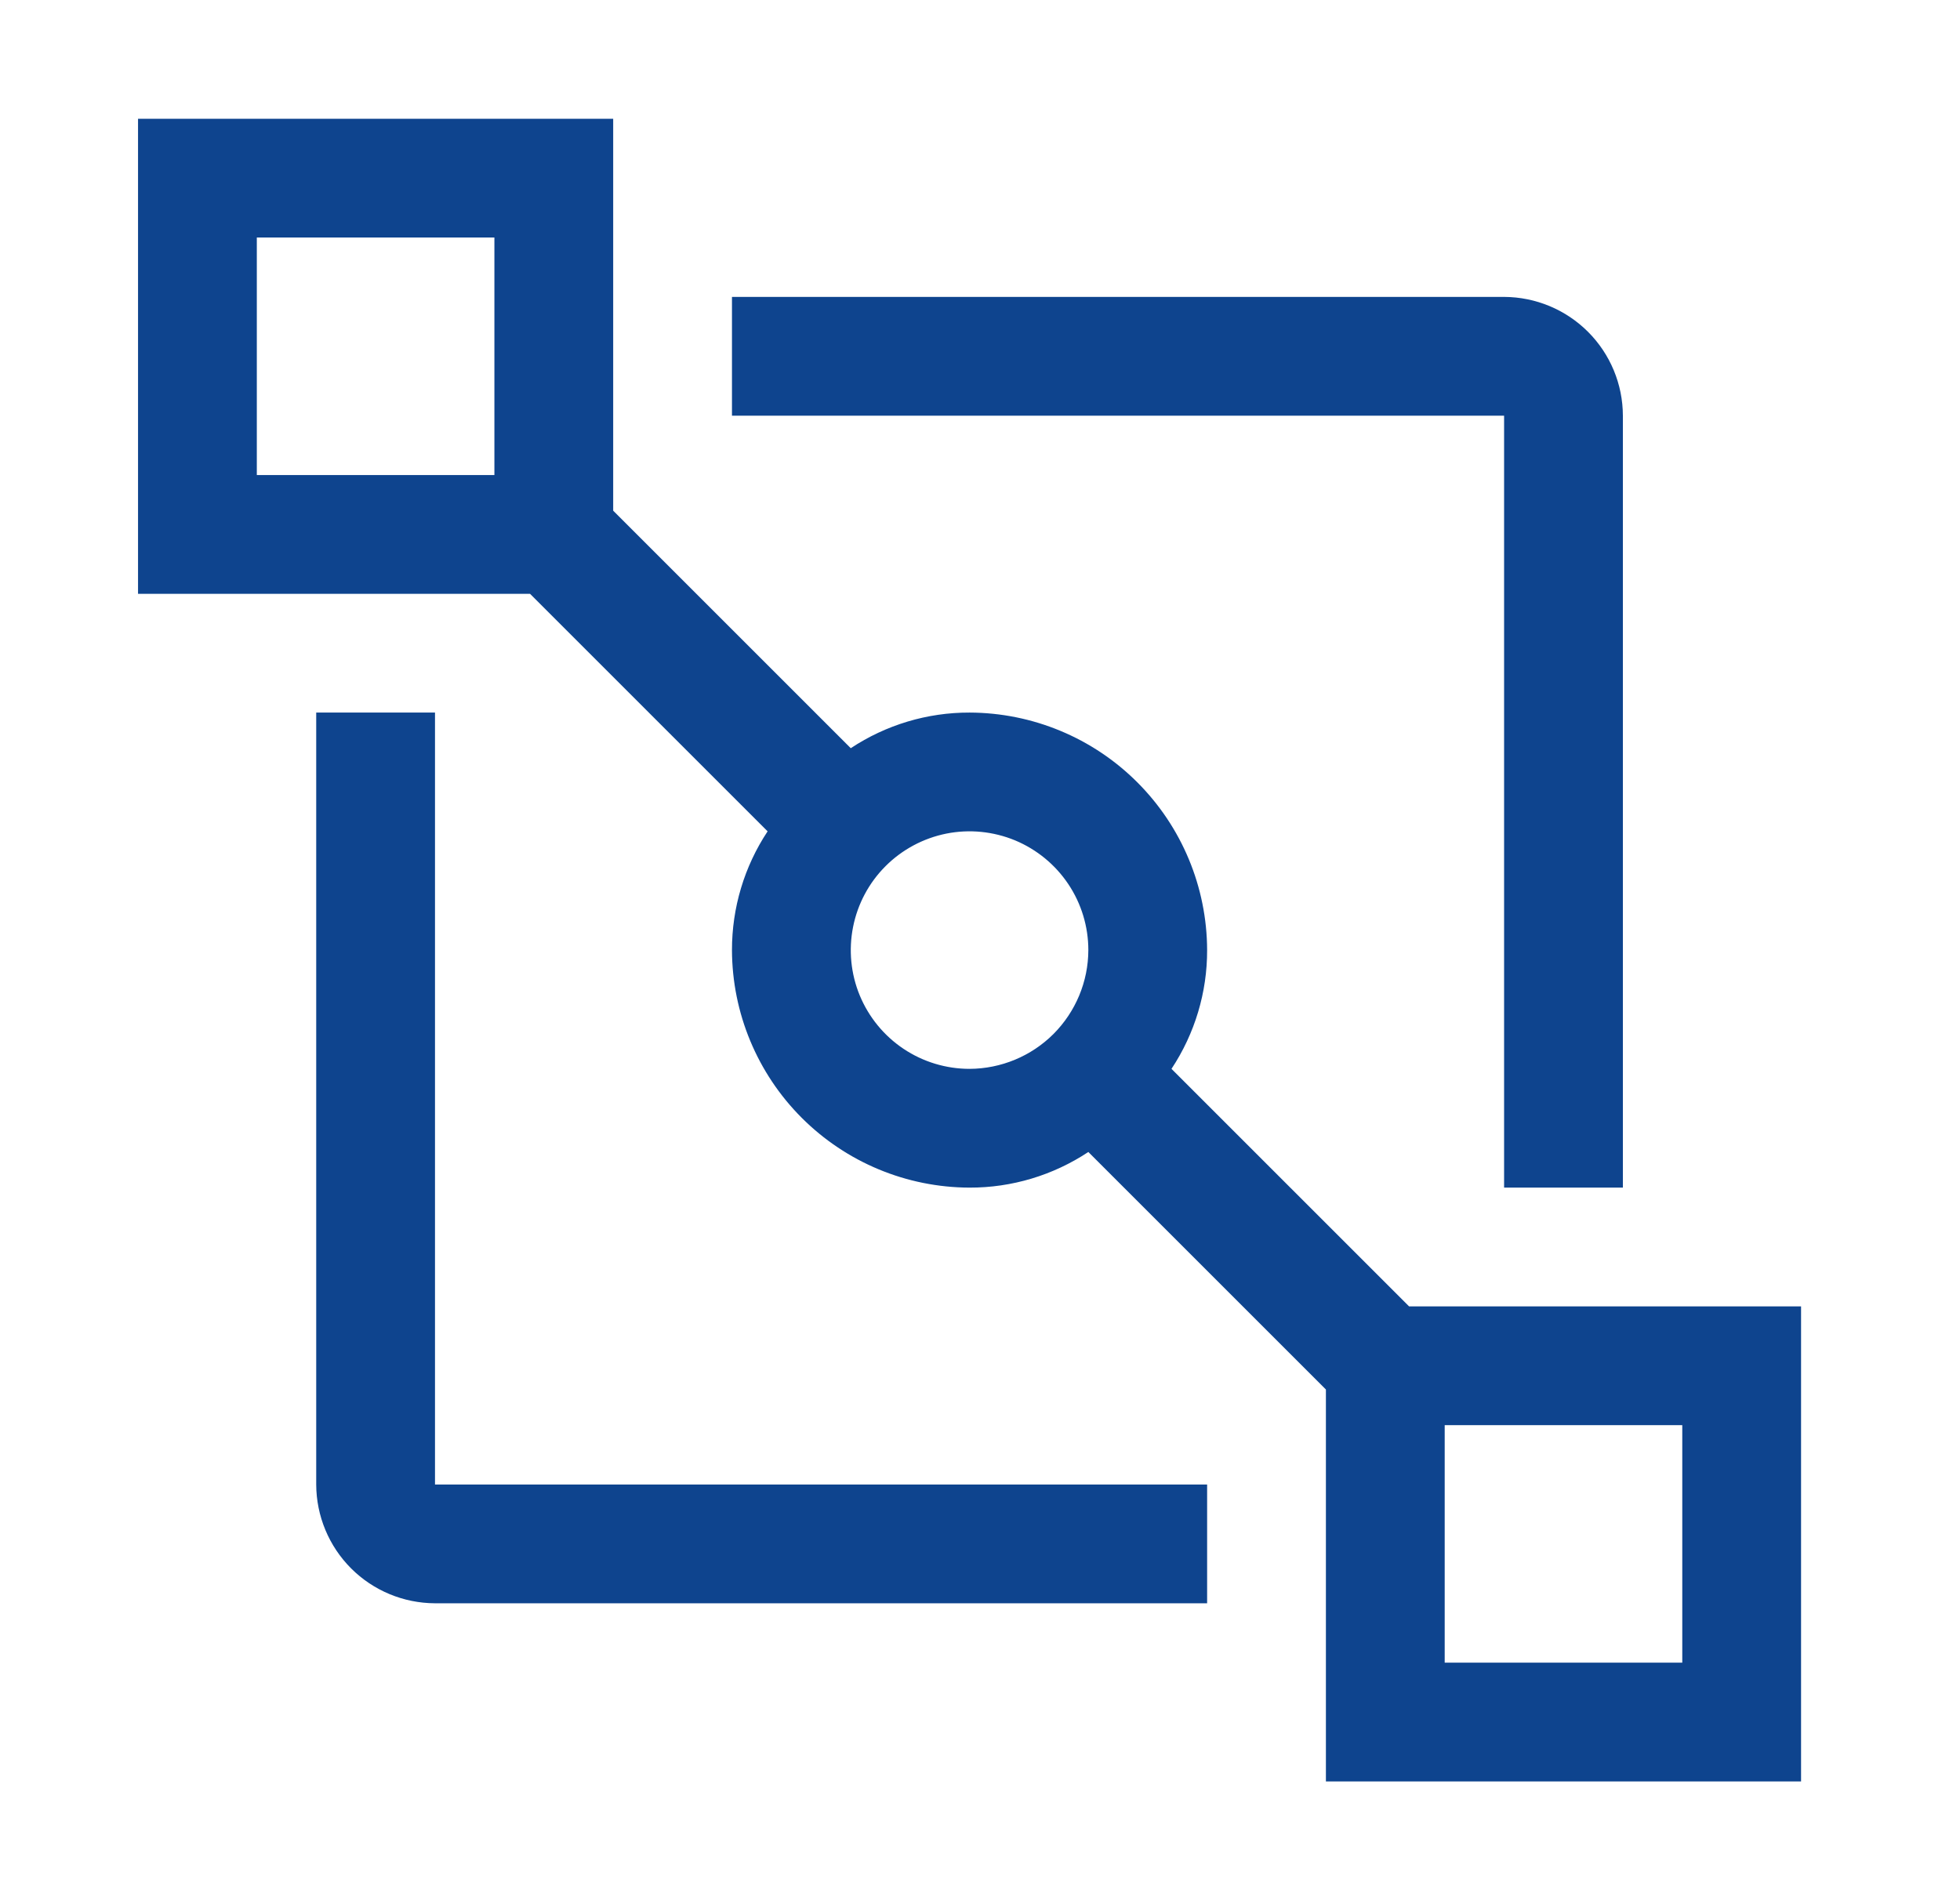
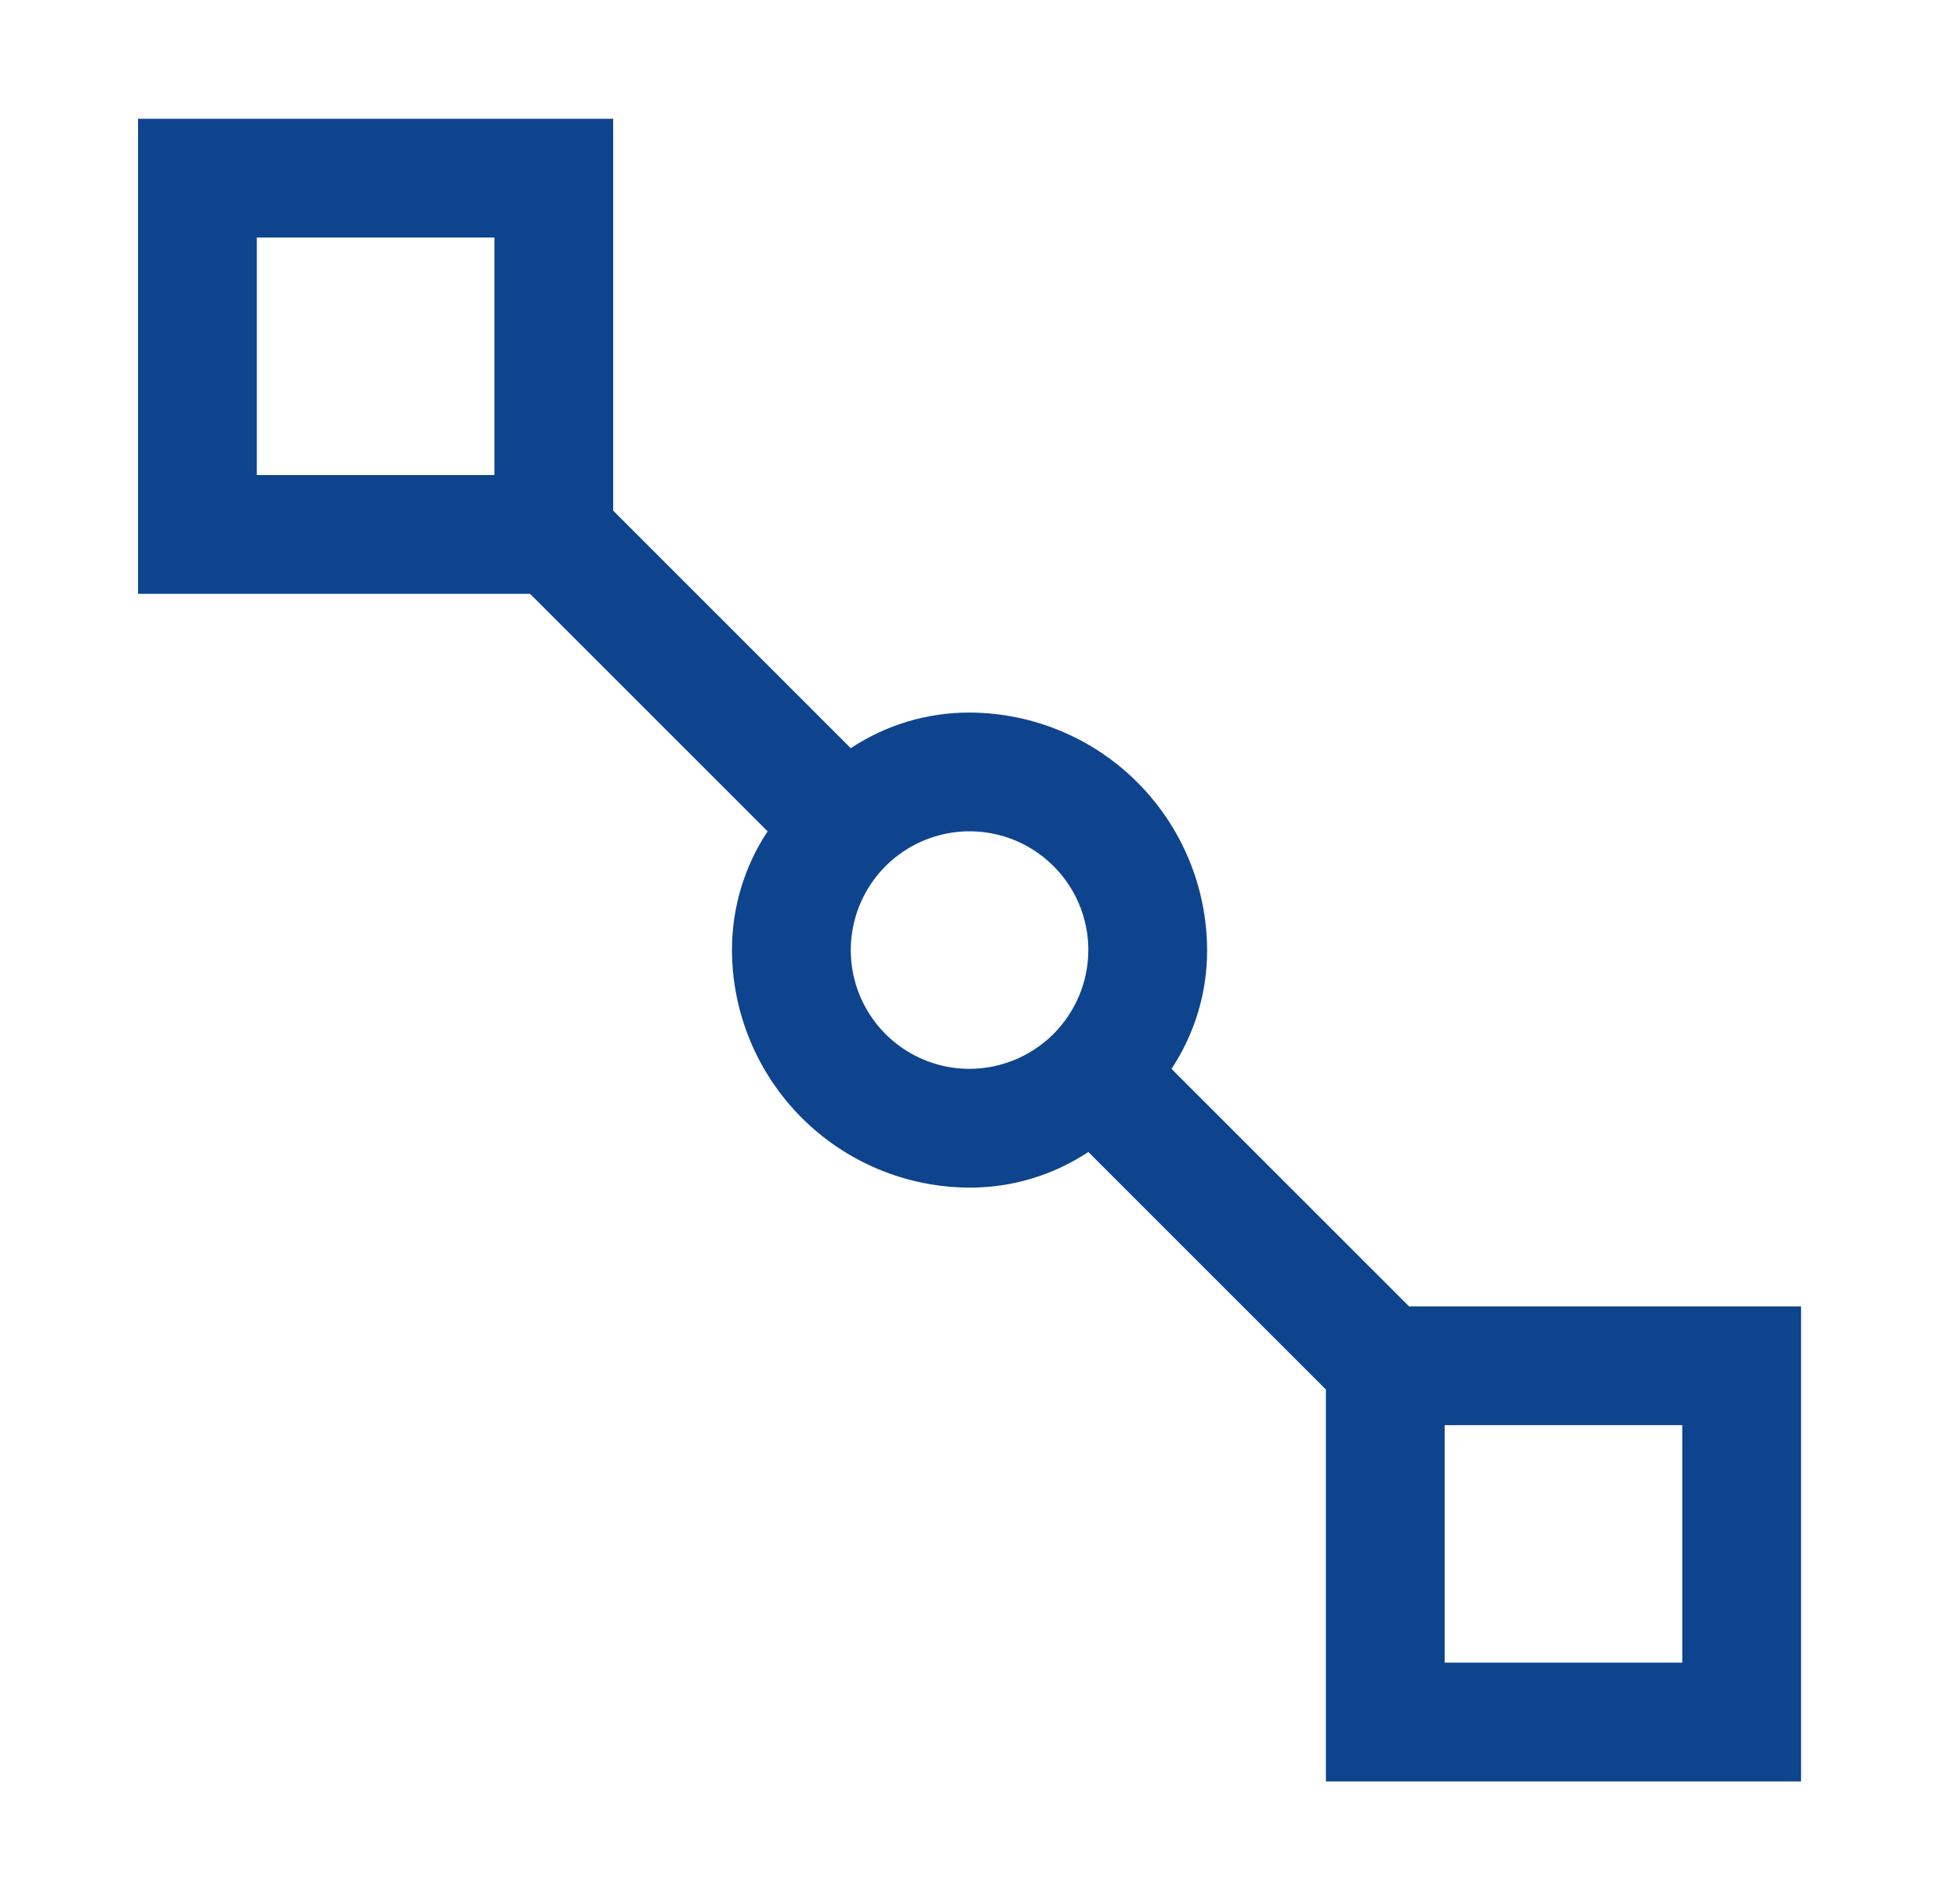
<svg xmlns="http://www.w3.org/2000/svg" width="33" height="32" viewBox="0 0 33 32" fill="none">
-   <path d="M20.324 27H7.324C6.794 26.998 6.286 26.787 5.912 26.413C5.537 26.038 5.326 25.53 5.324 25V12H7.324V25H20.324V27Z" fill="#0E448E" />
  <path d="M23.724 22L19.724 18C20.117 17.407 20.326 16.711 20.324 16C20.321 14.94 19.899 13.925 19.149 13.175C18.4 12.425 17.384 12.003 16.324 12C15.613 11.998 14.917 12.207 14.324 12.6L10.324 8.6V2H2.324V10H8.924L12.924 14C12.531 14.593 12.323 15.289 12.324 16C12.327 17.06 12.75 18.076 13.499 18.825C14.249 19.575 15.264 19.997 16.324 20C17.035 20.002 17.731 19.793 18.324 19.4L22.324 23.4V30H30.324V22H23.724ZM8.324 8H4.324V4H8.324V8ZM16.324 18C15.929 18 15.542 17.883 15.213 17.663C14.884 17.443 14.628 17.131 14.476 16.765C14.325 16.4 14.286 15.998 14.363 15.61C14.44 15.222 14.63 14.866 14.91 14.586C15.19 14.306 15.546 14.116 15.934 14.038C16.322 13.961 16.724 14.001 17.09 14.152C17.455 14.304 17.767 14.56 17.987 14.889C18.207 15.218 18.324 15.604 18.324 16C18.323 16.53 18.111 17.038 17.737 17.413C17.362 17.787 16.854 17.998 16.324 18ZM28.324 28H24.324V24H28.324V28Z" fill="#0E448E" />
-   <path d="M25.324 20H27.324V7C27.323 6.47 27.111 5.962 26.737 5.588C26.362 5.213 25.854 5.002 25.324 5H12.324V7H25.324V20Z" fill="#0E448E" />
</svg>